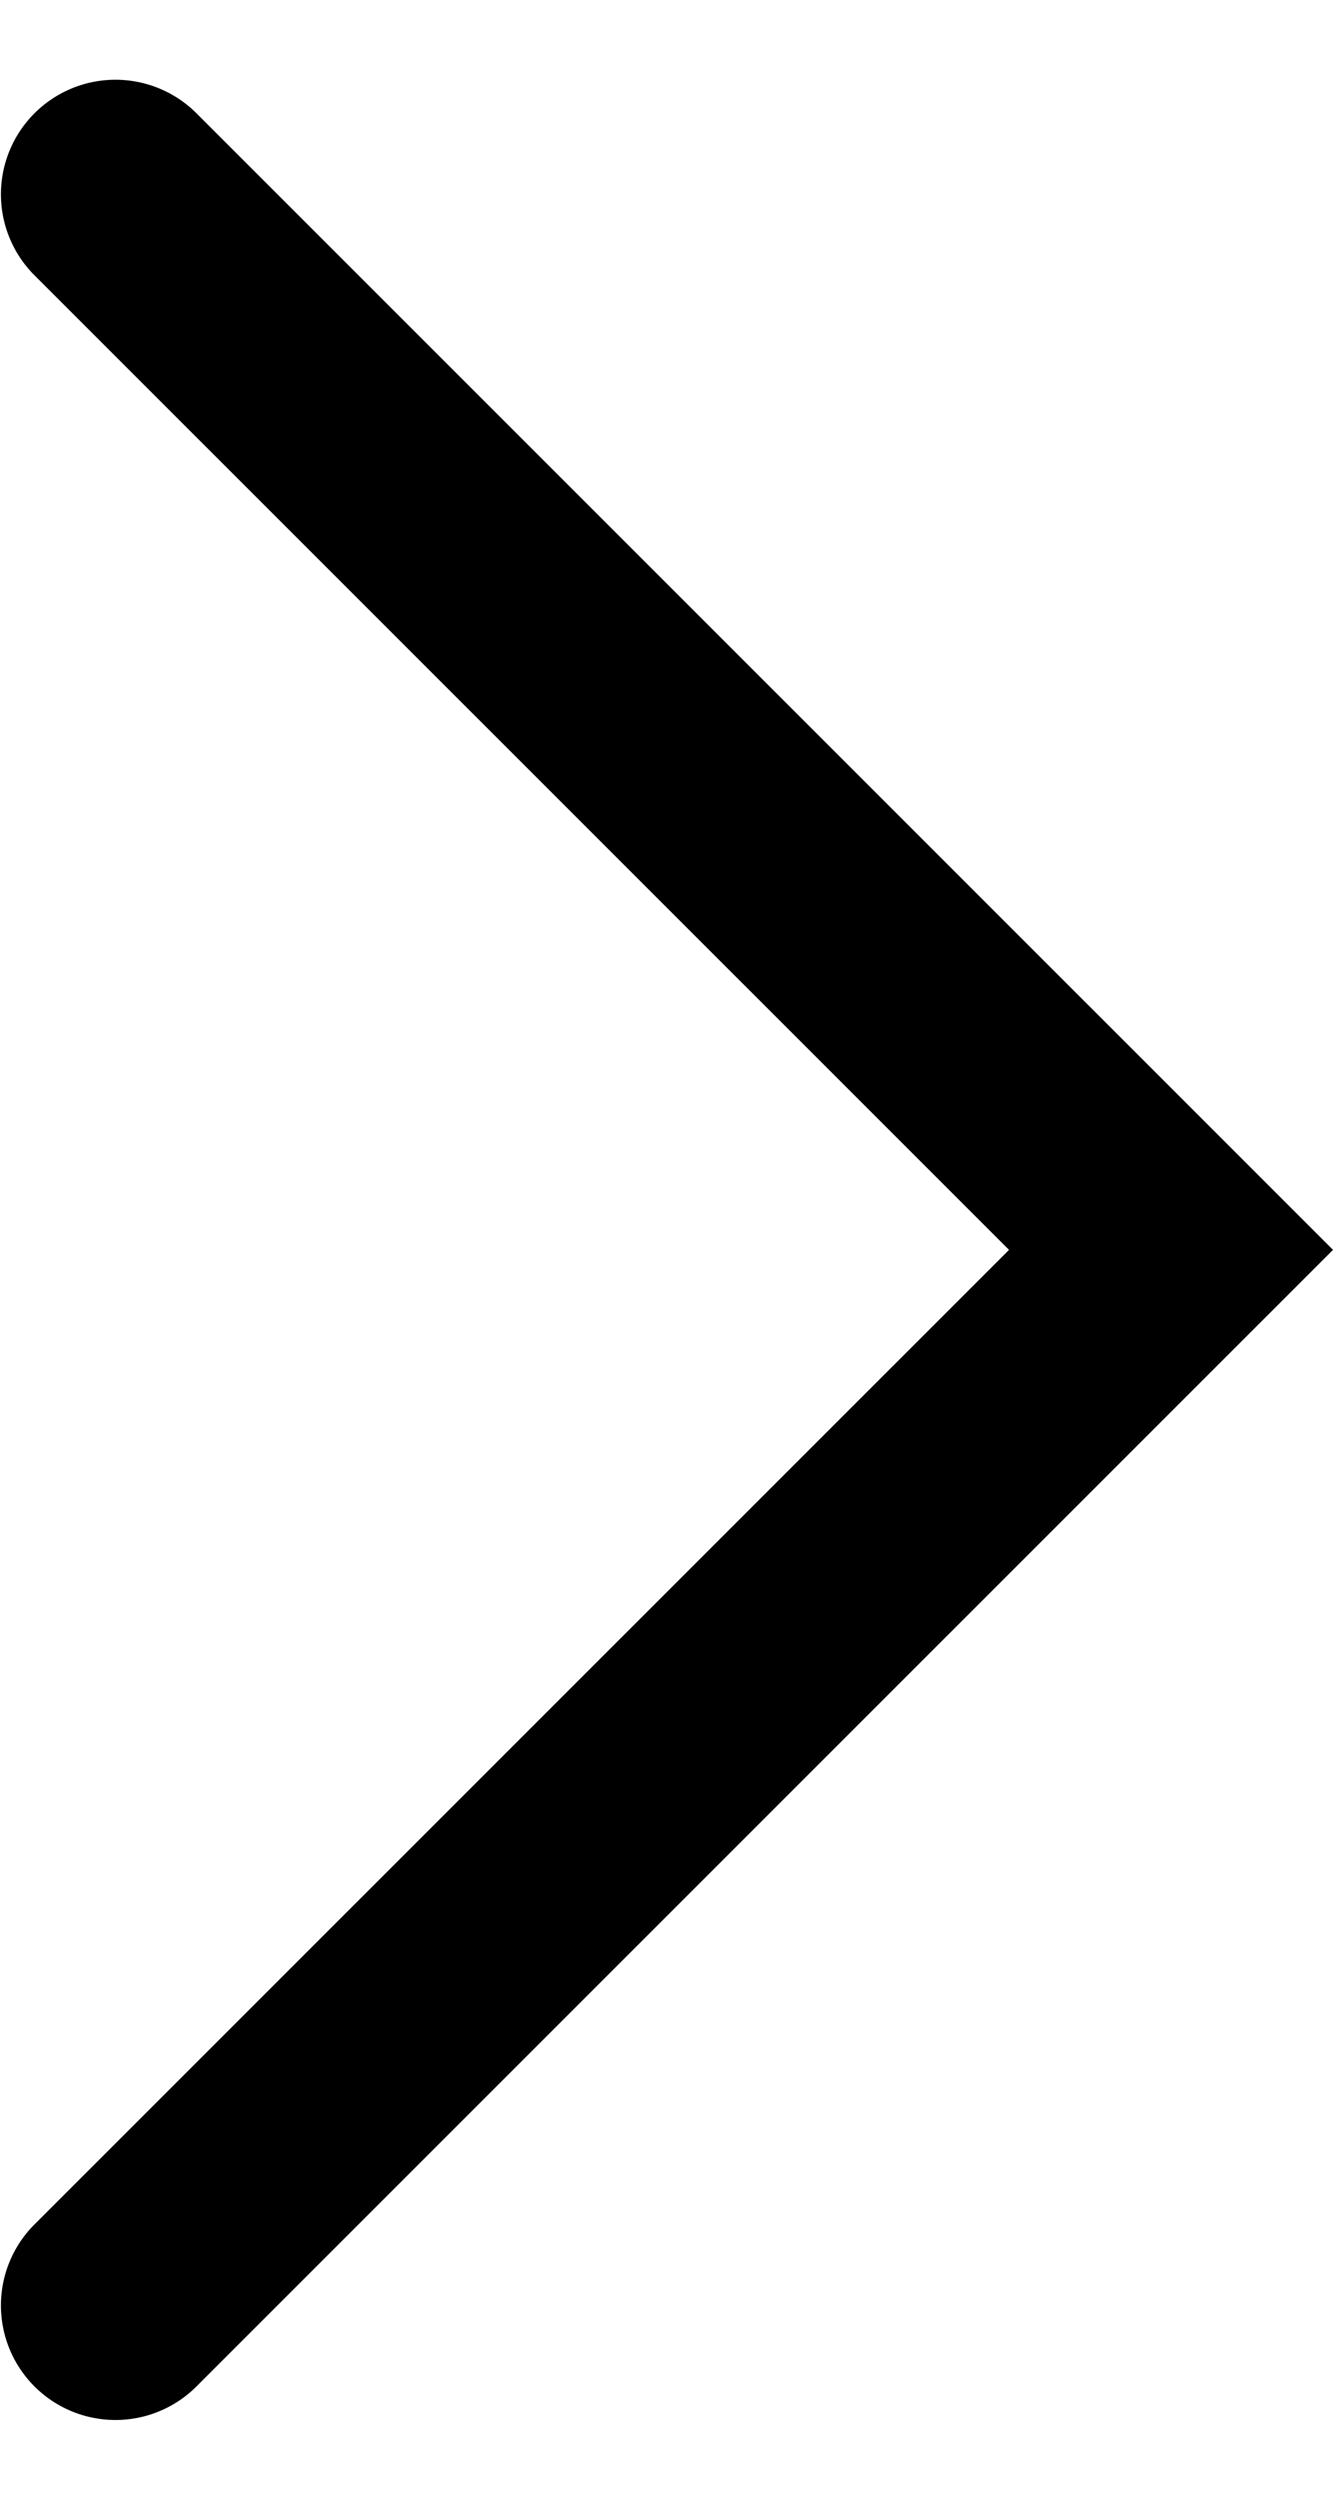
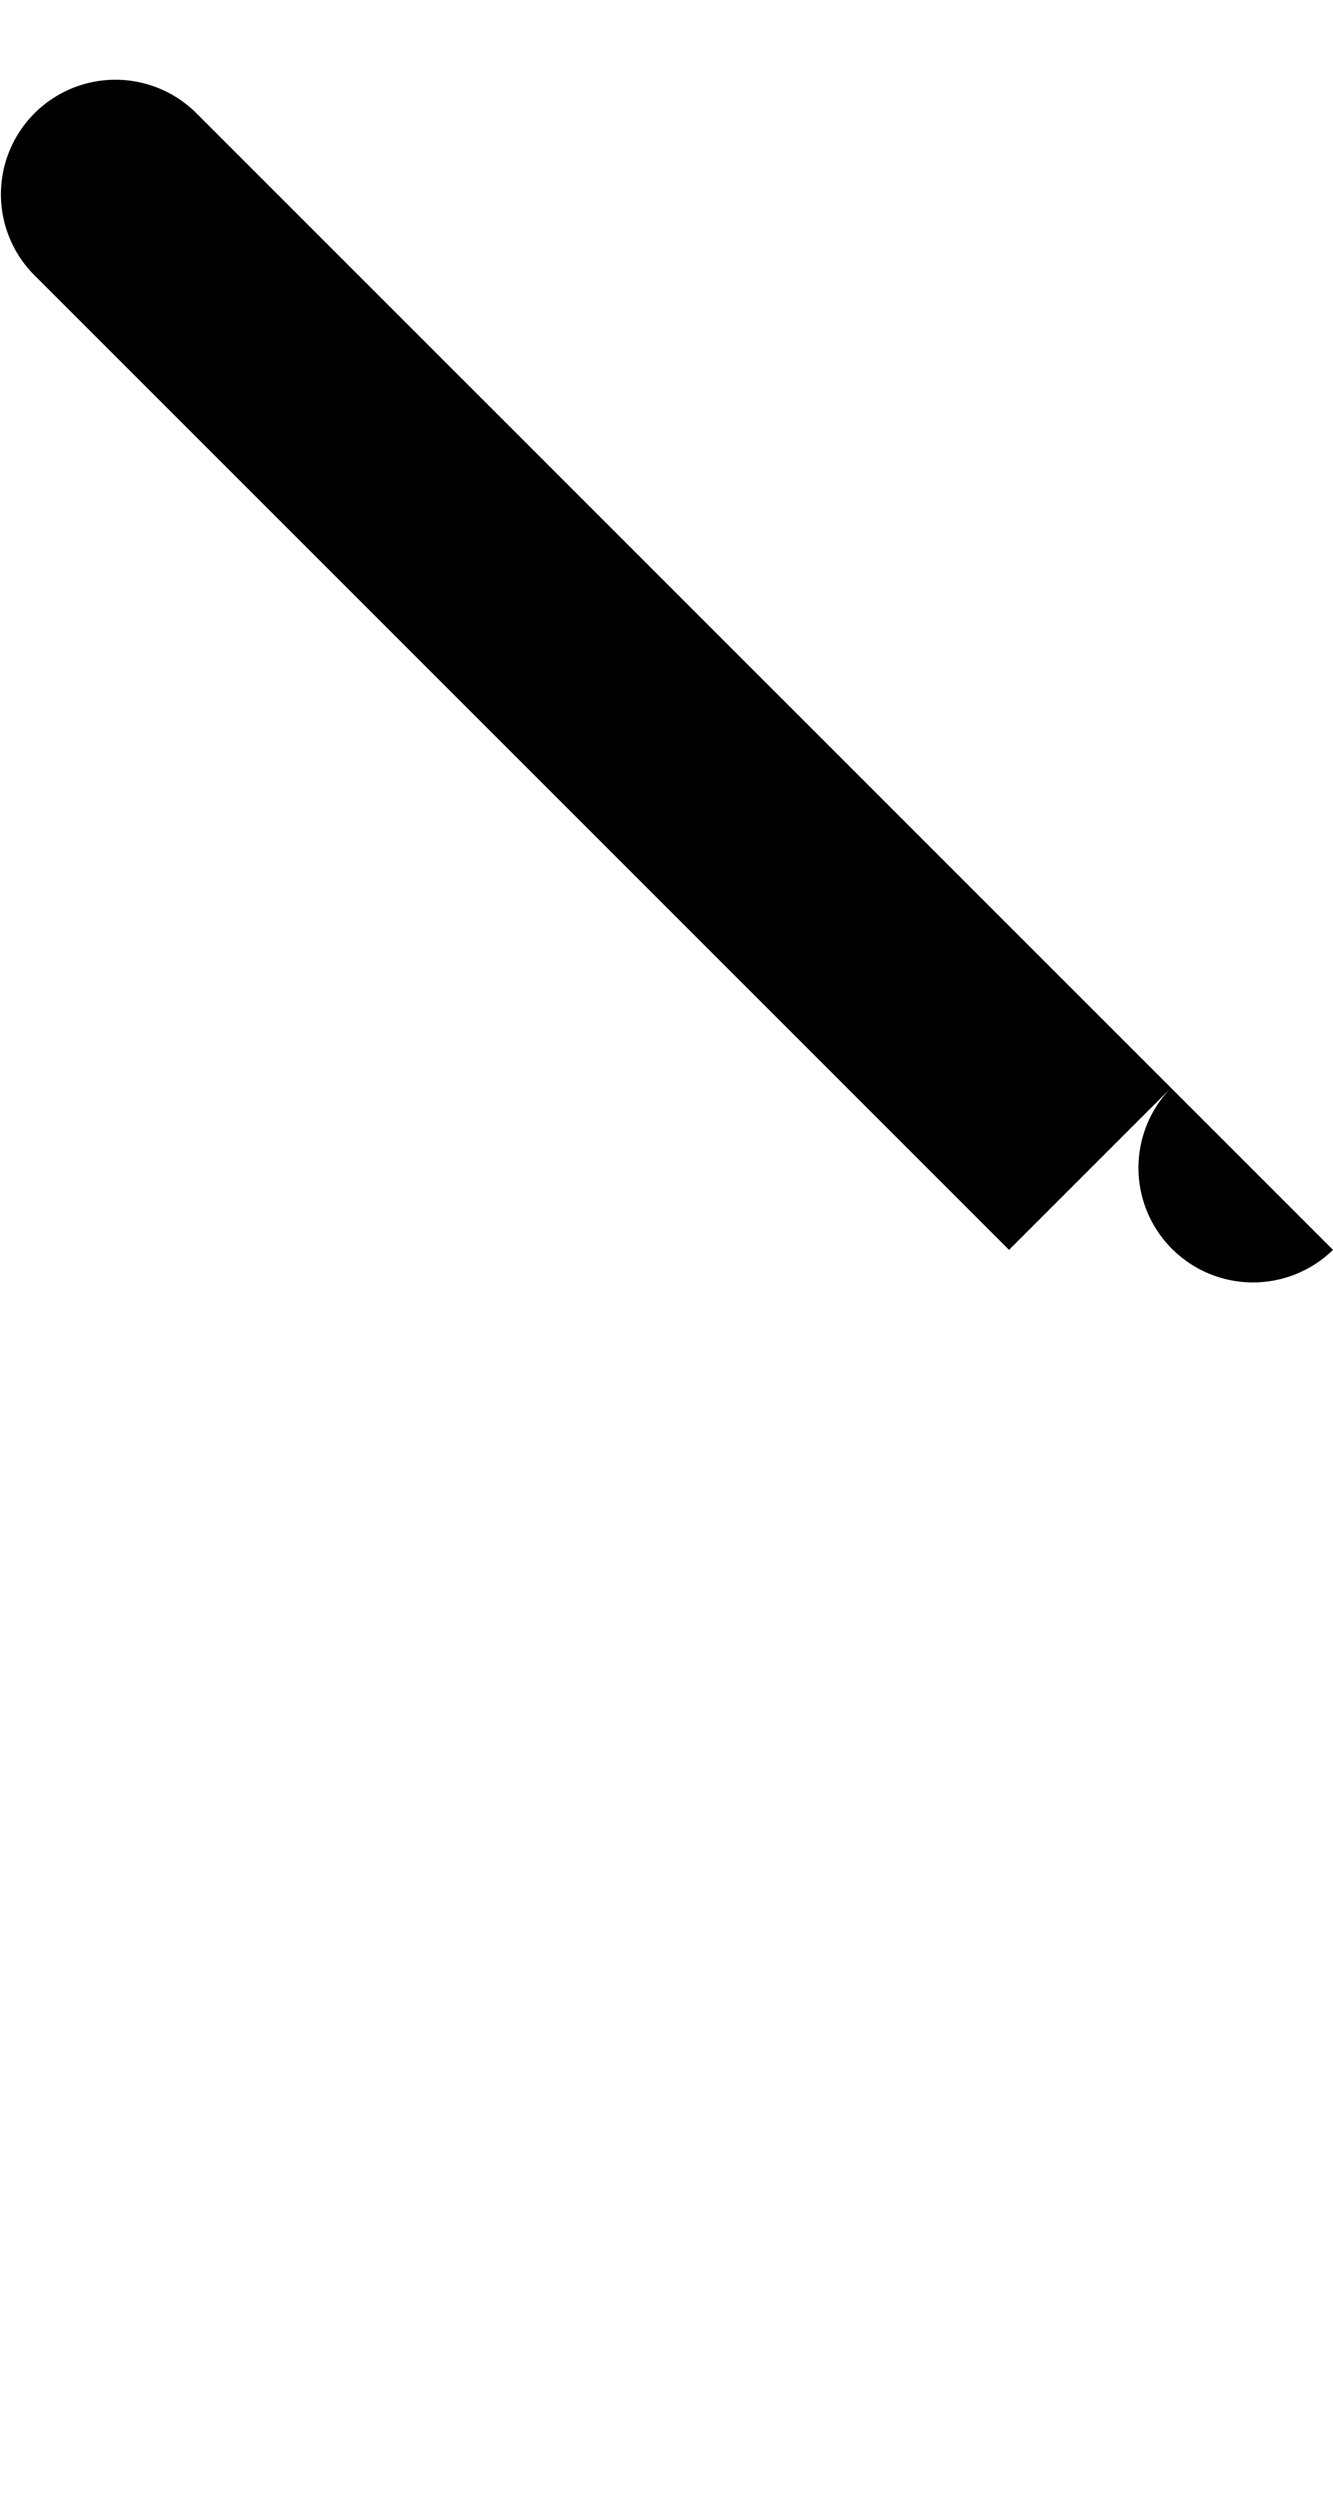
<svg xmlns="http://www.w3.org/2000/svg" id="图层_1" data-name="图层 1" viewBox="0 0 102.29 179.72 " width="8" height="15" fill="#000">
-   <path d="M149.71,100.6,74.85,25.75A8.79,8.79,0,0,1,87.28,13.32l87.29,87.28L87.28,187.88a8.79,8.79,0,0,1-12.43-12.43Z" transform="translate(-72.28 -10.74)" />
+   <path d="M149.71,100.6,74.85,25.75A8.79,8.79,0,0,1,87.28,13.32l87.29,87.28a8.79,8.79,0,0,1-12.43-12.43Z" transform="translate(-72.28 -10.74)" />
</svg>